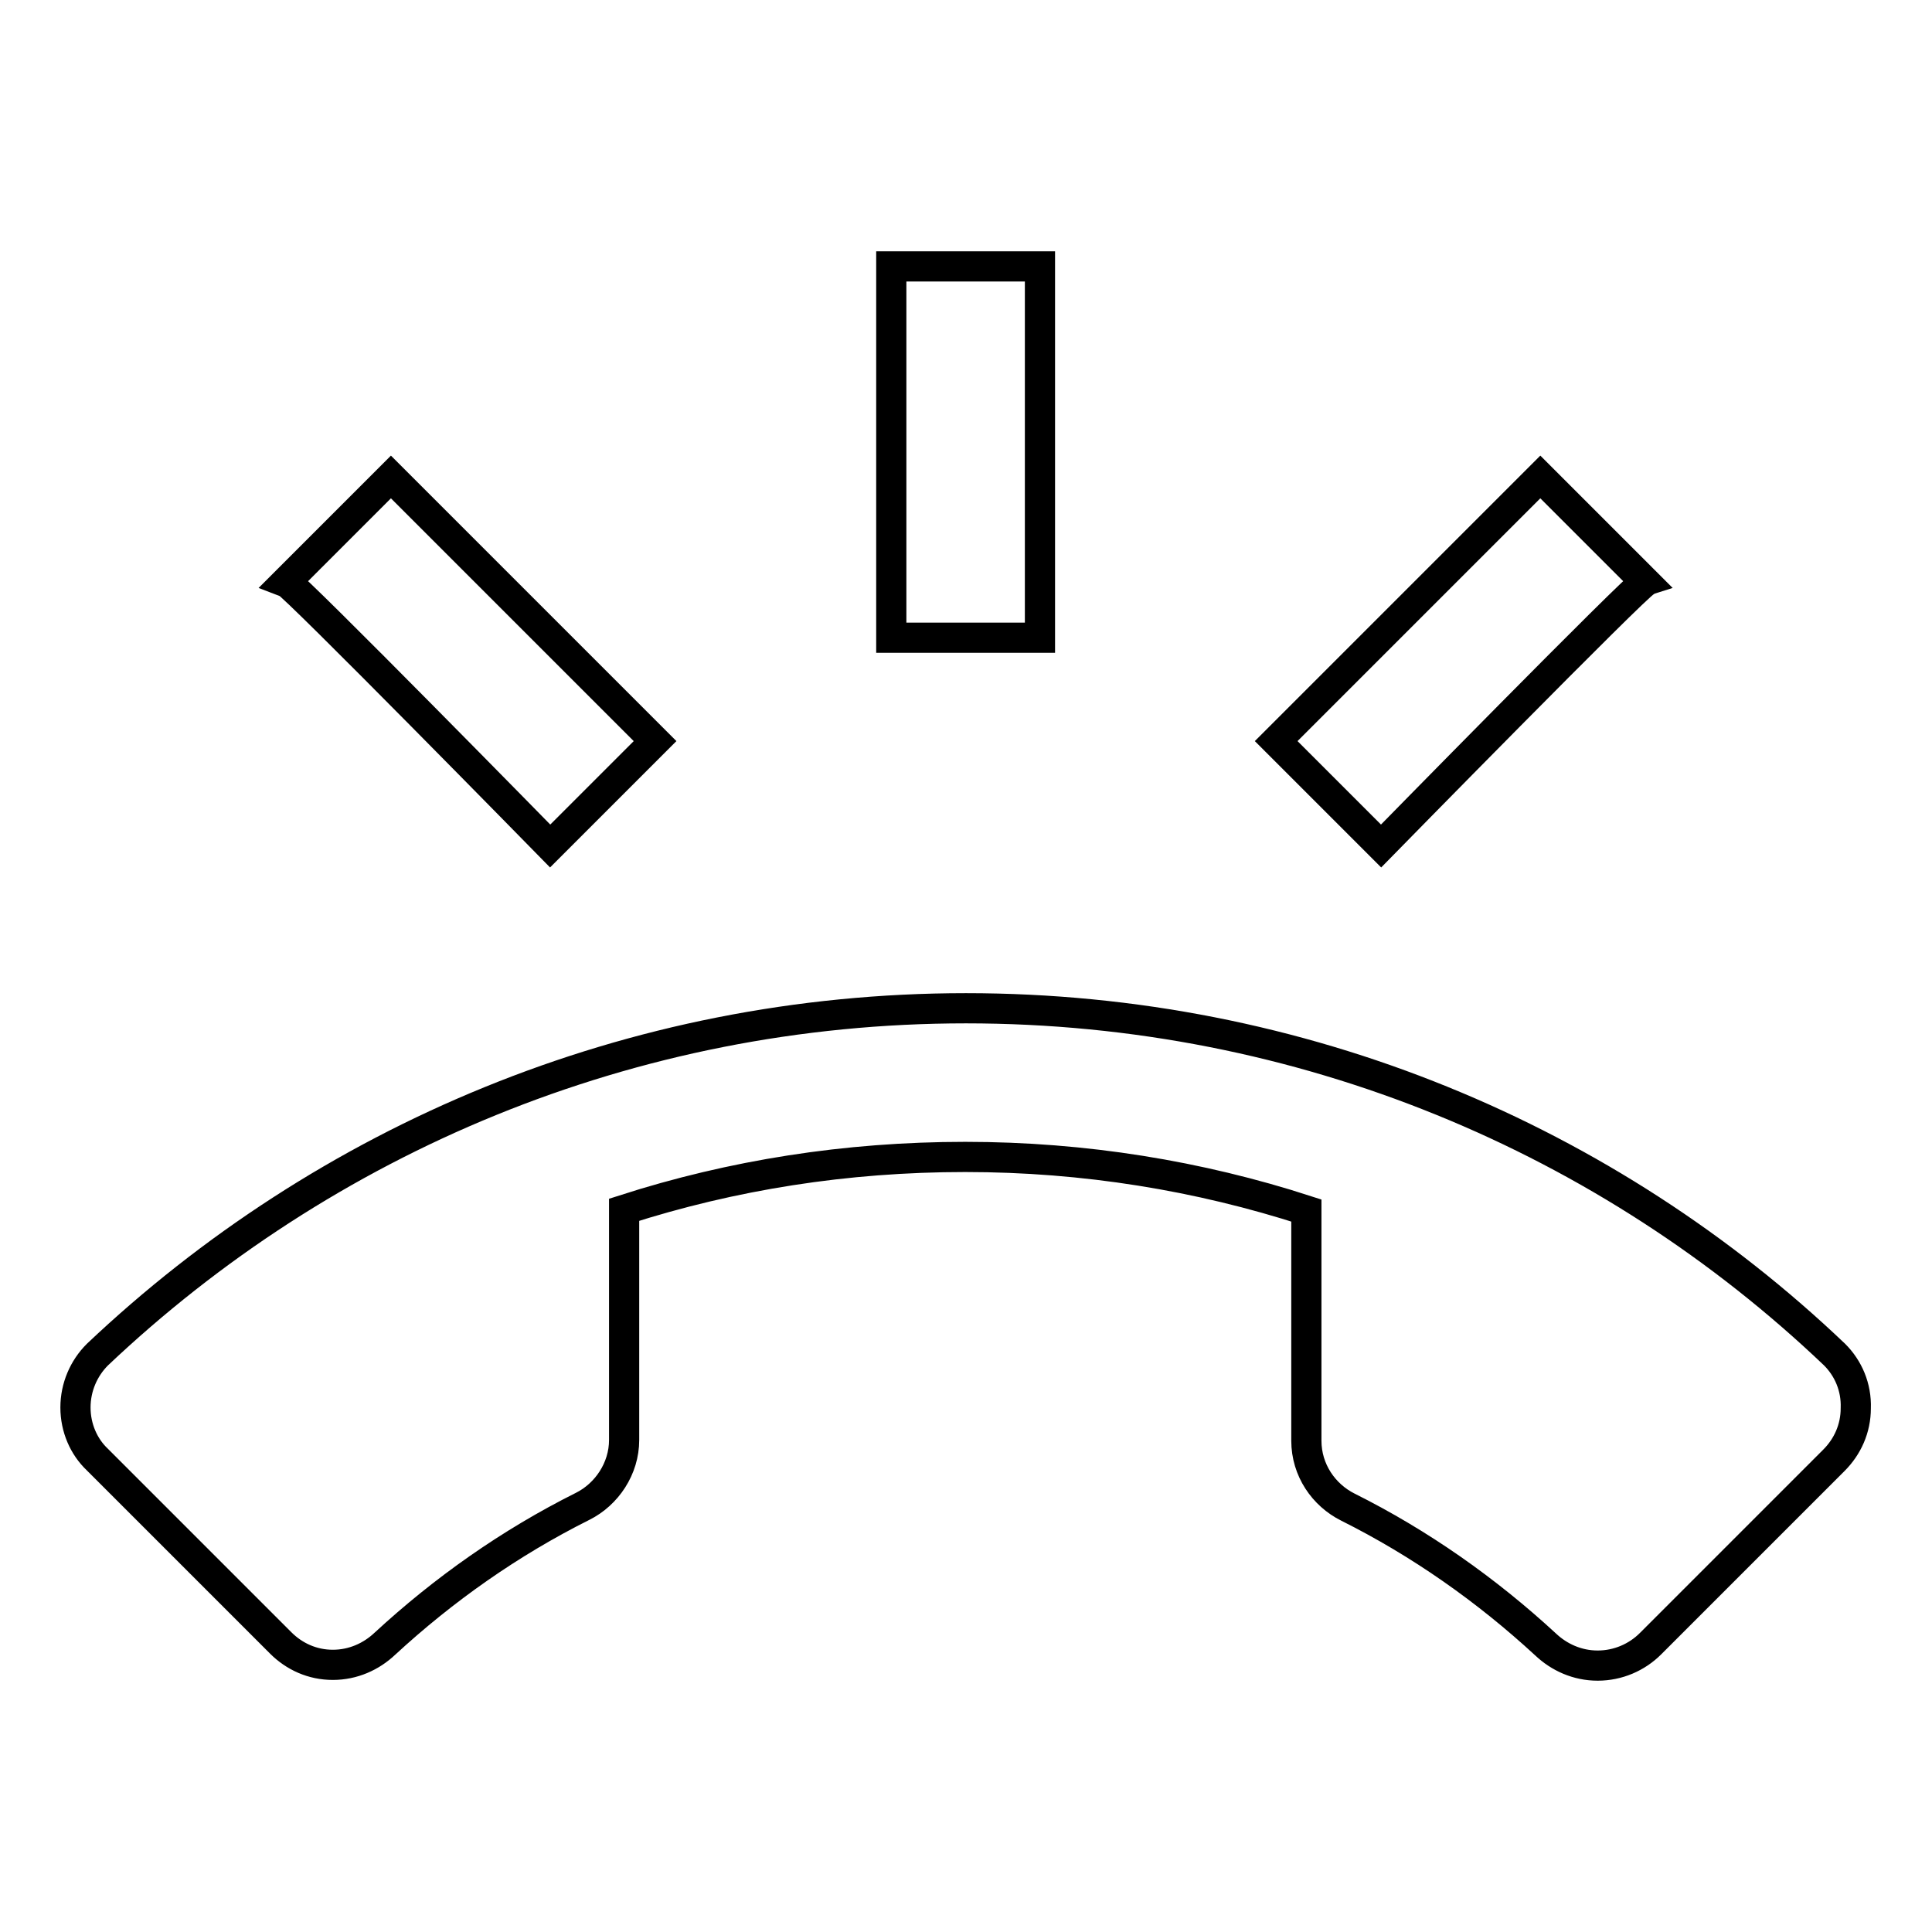
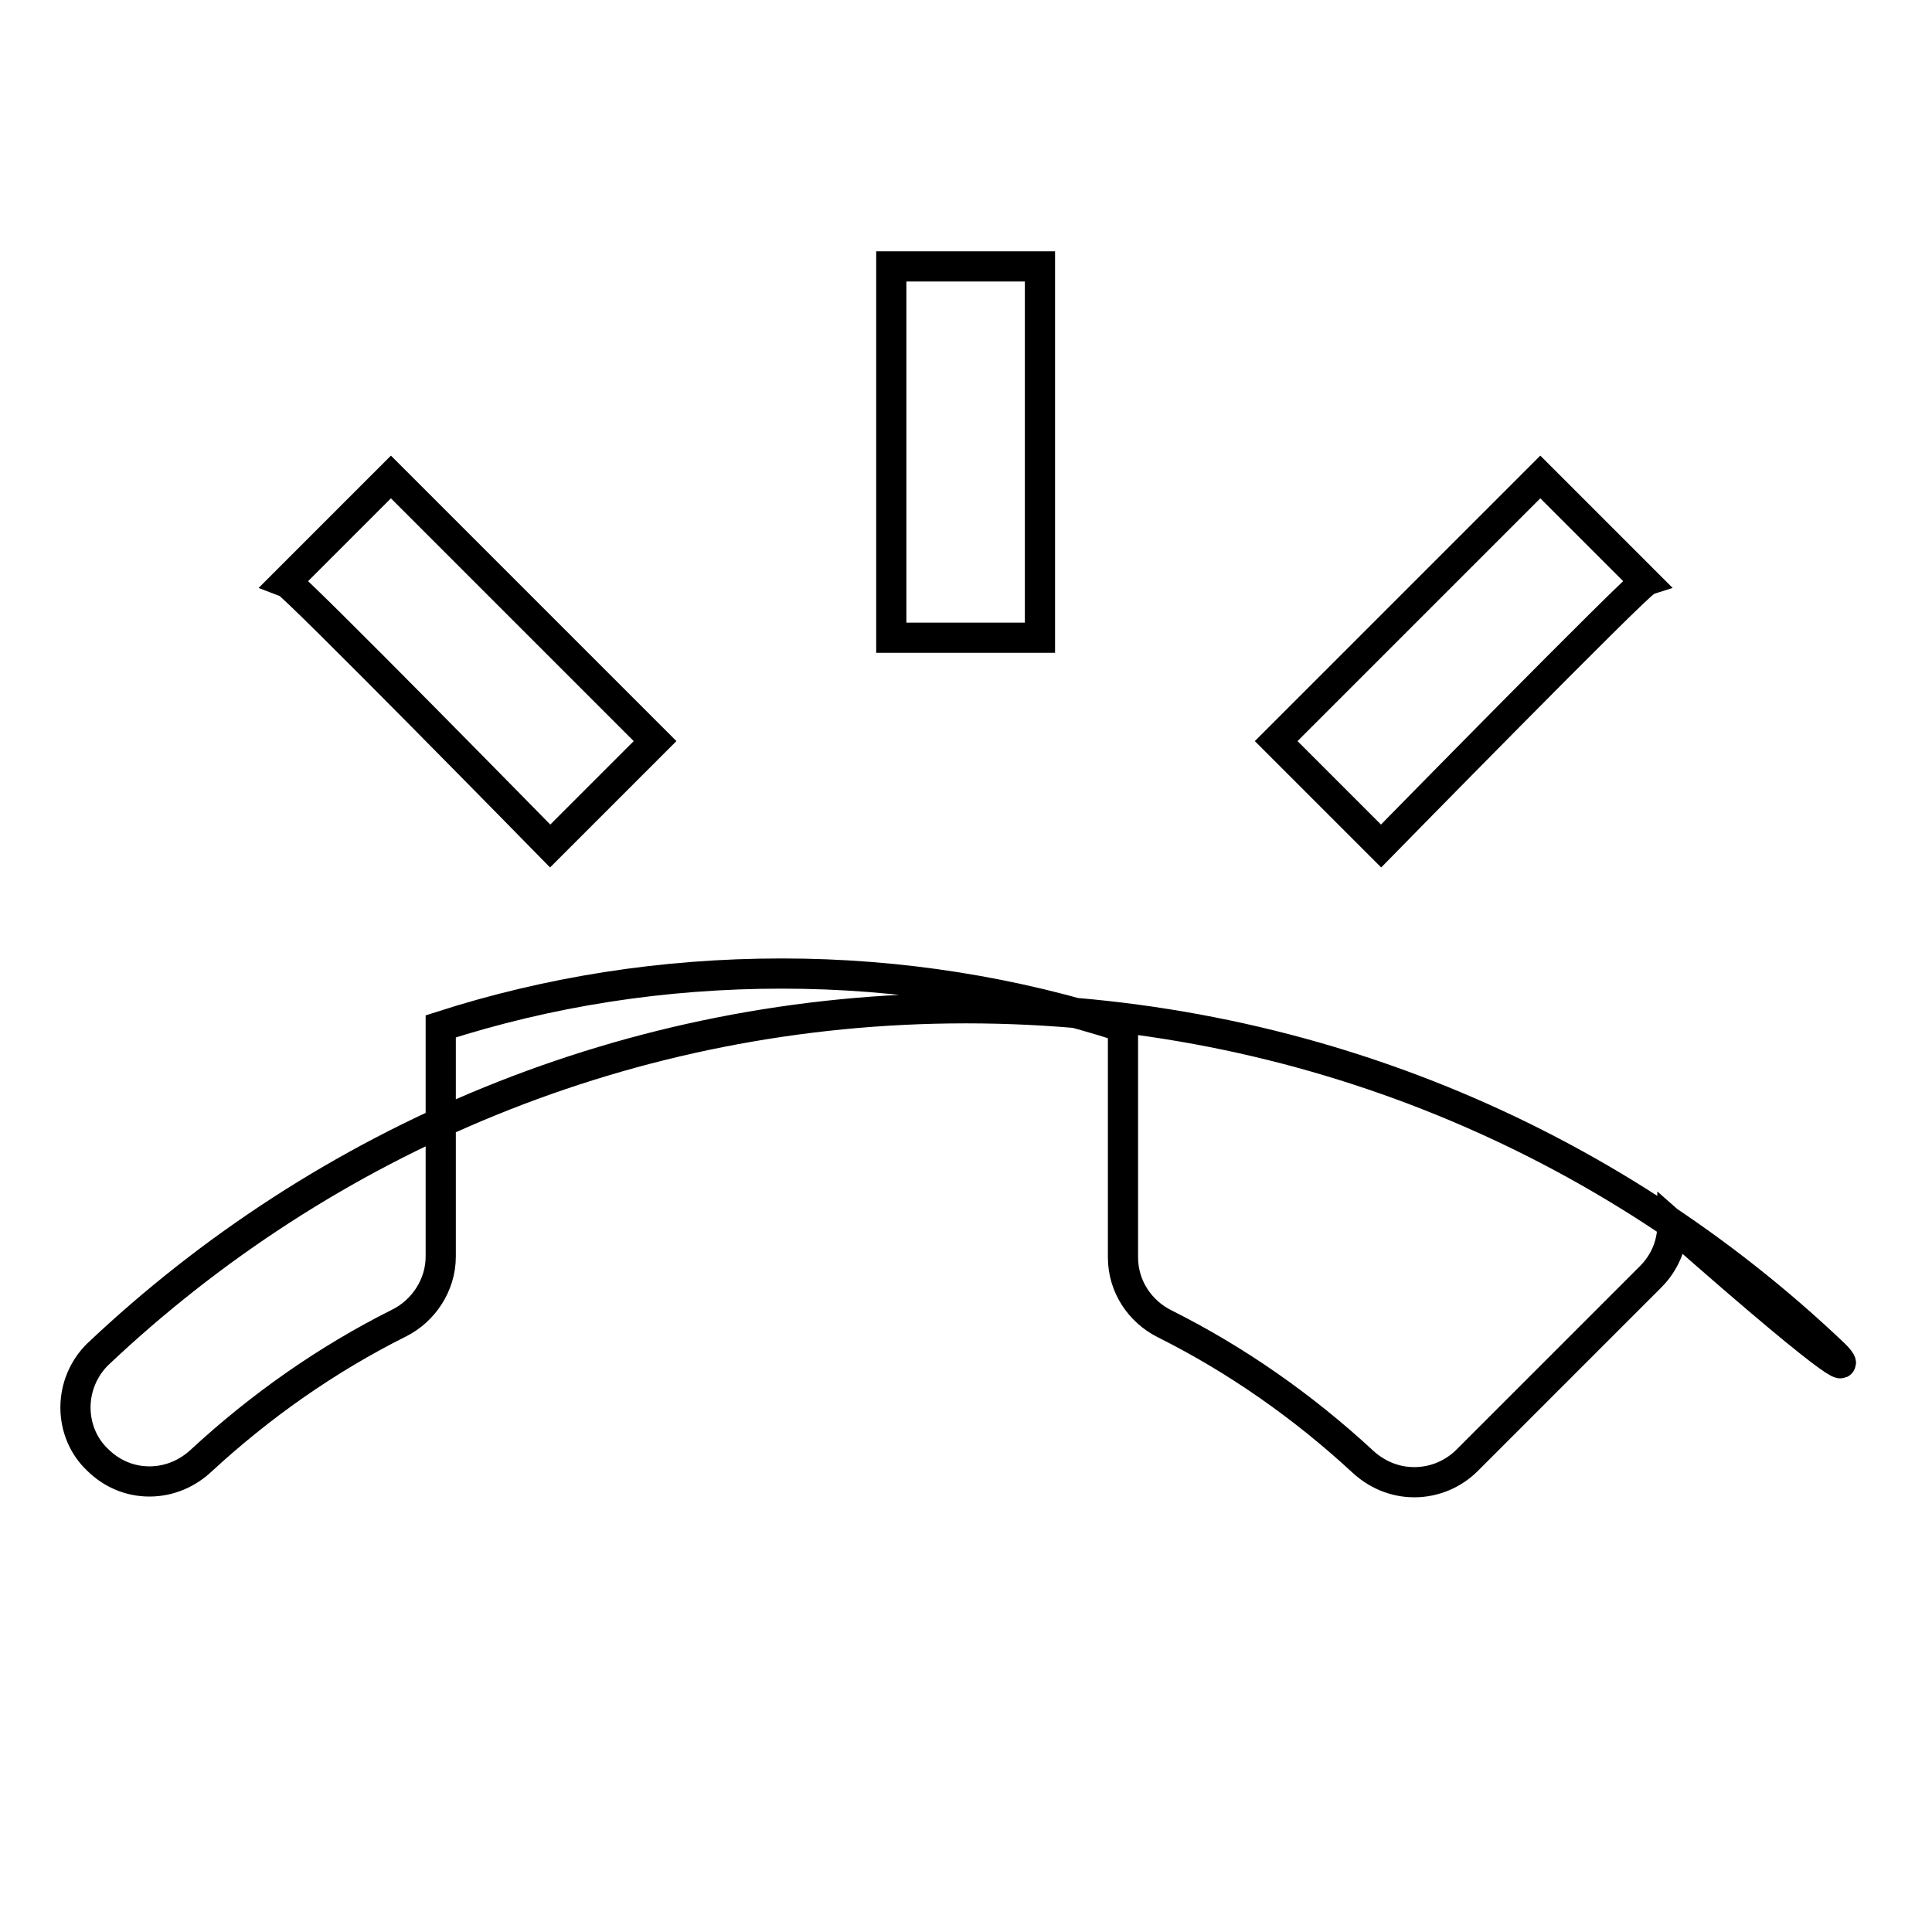
<svg xmlns="http://www.w3.org/2000/svg" version="1.1" x="0px" y="0px" viewBox="0 0 256 256" enable-background="new 0 0 256 256" xml:space="preserve">
  <g>
-     <path stroke-width="4" fill-opacity="0" stroke="#000000" d="M243.1,179.5c-29.9-28.5-70.5-45.9-115.1-45.9s-85.1,17.5-115.1,45.9c-1.8,1.8-2.9,4.3-2.9,7 s1.1,5.2,2.9,6.9l24.3,24.3c1.8,1.8,4.2,2.9,6.9,2.9c2.7,0,5.1-1.1,6.9-2.8c7.8-7.2,16.6-13.4,26.2-18.2c3.2-1.6,5.5-5,5.5-8.8 v-30.5c14.3-4.6,29.4-7,45.2-7s31,2.5,45.2,7.1v30.5c0,3.9,2.3,7.2,5.5,8.8c9.6,4.8,18.4,11,26.2,18.2c1.8,1.7,4.2,2.8,6.9,2.8 c2.7,0,5.2-1.1,7-2.9l24.3-24.3c1.8-1.8,2.9-4.2,2.9-6.9C246,183.8,244.9,181.3,243.1,179.5L243.1,179.5z M218,77.1l-13.9-13.9 l-35,35l13.9,13.9C183,112.1,216.9,77.5,218,77.1z M137.8,35.3h-19.7v49.2h19.7V35.3z M72.9,112.1l13.9-13.9l-35-35L37.9,77.1 C39,77.5,72.9,112.1,72.9,112.1L72.9,112.1z" />
+     <path stroke-width="4" fill-opacity="0" stroke="#000000" d="M243.1,179.5c-29.9-28.5-70.5-45.9-115.1-45.9s-85.1,17.5-115.1,45.9c-1.8,1.8-2.9,4.3-2.9,7 s1.1,5.2,2.9,6.9c1.8,1.8,4.2,2.9,6.9,2.9c2.7,0,5.1-1.1,6.9-2.8c7.8-7.2,16.6-13.4,26.2-18.2c3.2-1.6,5.5-5,5.5-8.8 v-30.5c14.3-4.6,29.4-7,45.2-7s31,2.5,45.2,7.1v30.5c0,3.9,2.3,7.2,5.5,8.8c9.6,4.8,18.4,11,26.2,18.2c1.8,1.7,4.2,2.8,6.9,2.8 c2.7,0,5.2-1.1,7-2.9l24.3-24.3c1.8-1.8,2.9-4.2,2.9-6.9C246,183.8,244.9,181.3,243.1,179.5L243.1,179.5z M218,77.1l-13.9-13.9 l-35,35l13.9,13.9C183,112.1,216.9,77.5,218,77.1z M137.8,35.3h-19.7v49.2h19.7V35.3z M72.9,112.1l13.9-13.9l-35-35L37.9,77.1 C39,77.5,72.9,112.1,72.9,112.1L72.9,112.1z" />
  </g>
</svg>